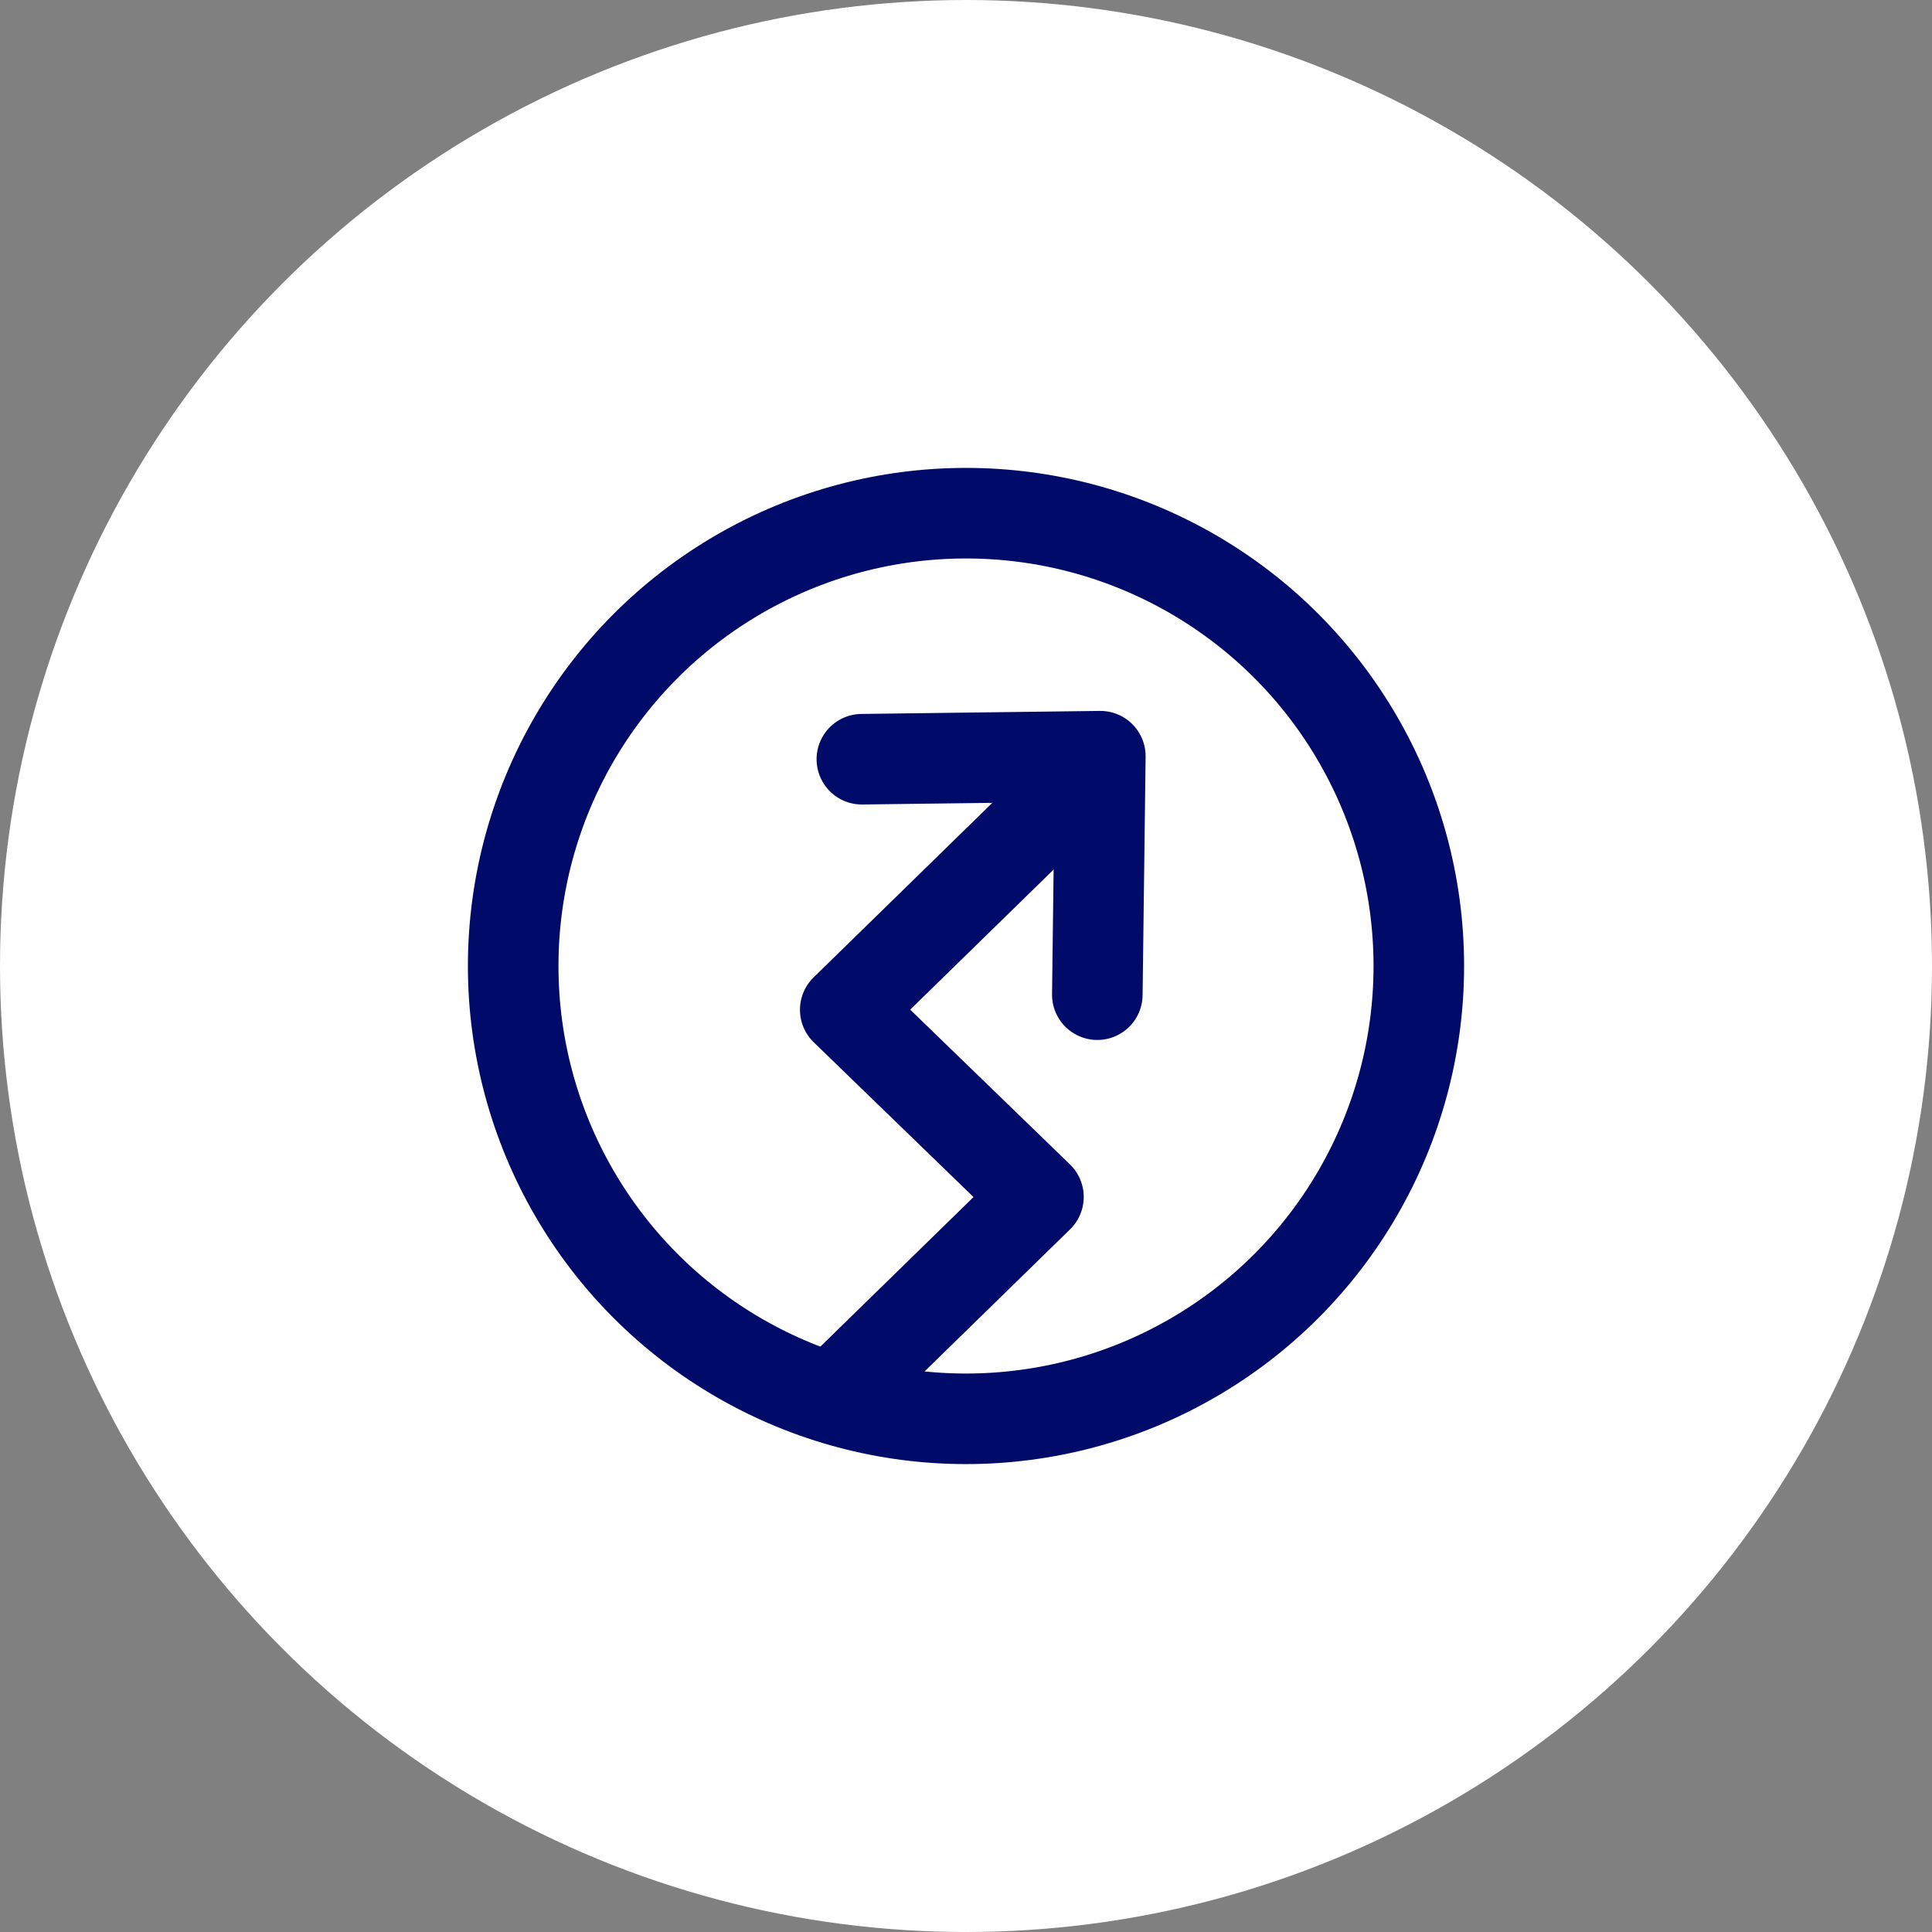
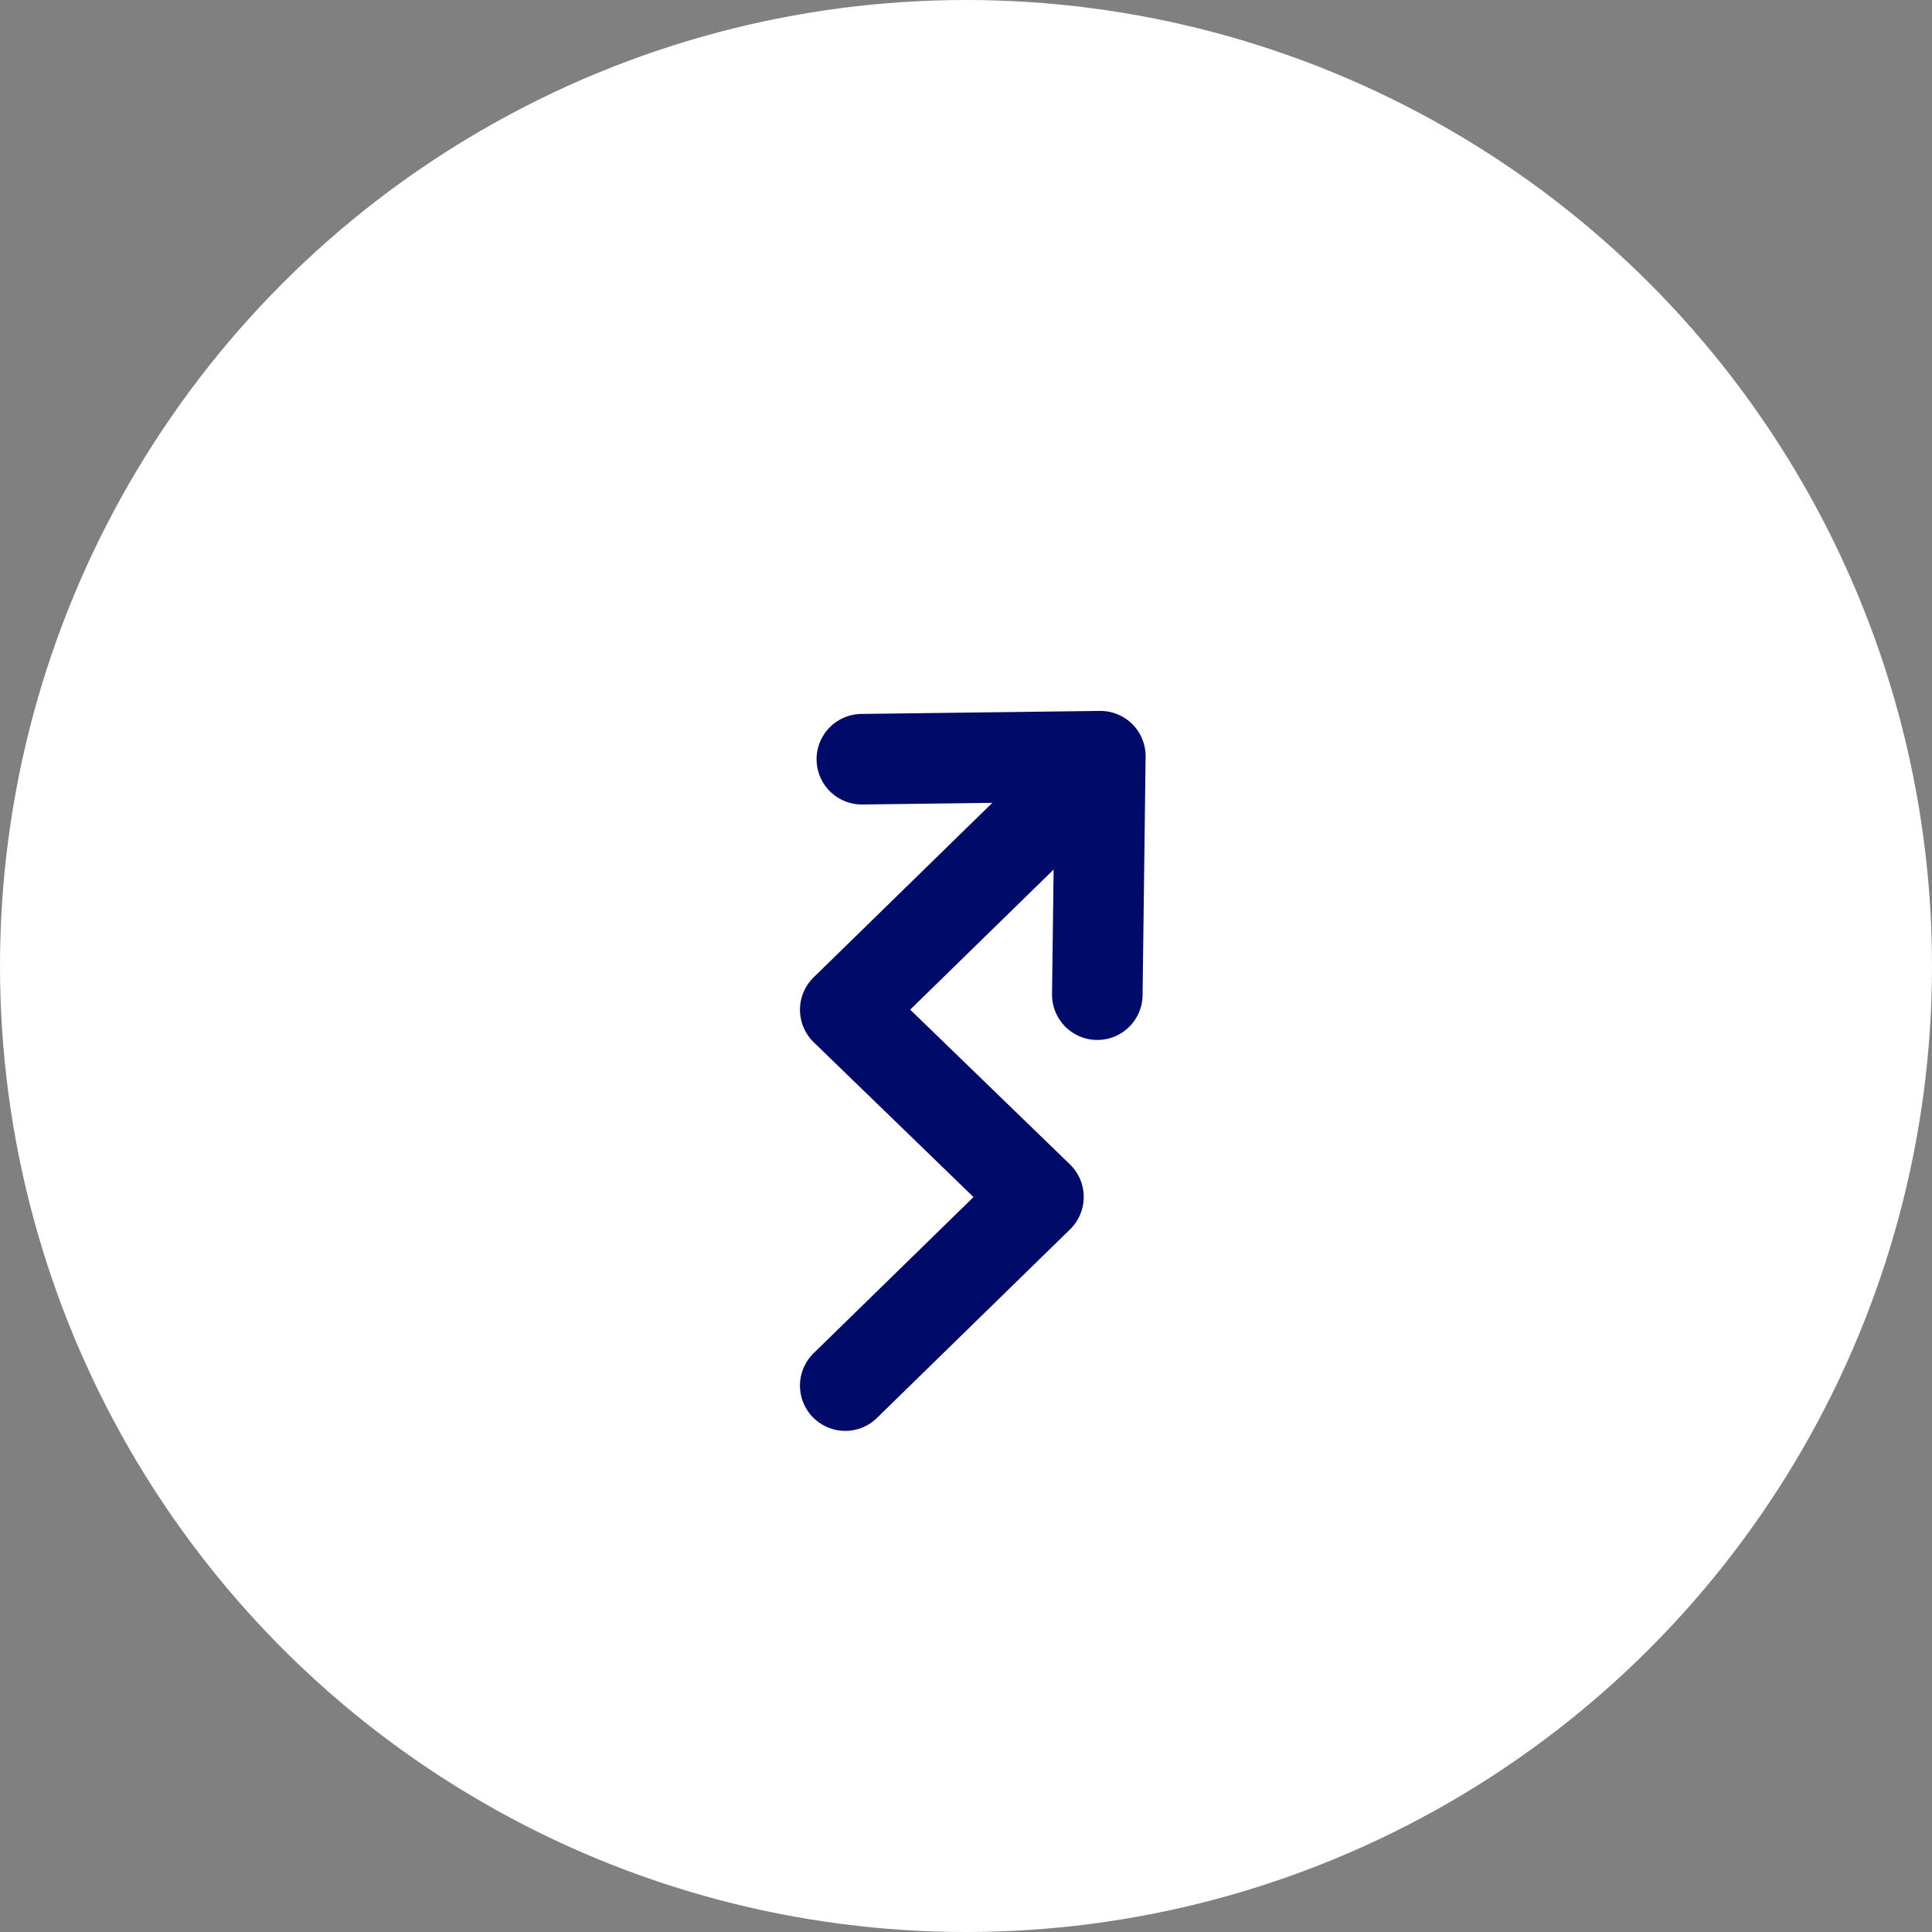
<svg xmlns="http://www.w3.org/2000/svg" version="1.1" id="Layer_1" x="0px" y="0px" viewBox="0 0 128 128" style="enable-background:new 0 0 128 128;" xml:space="preserve">
  <rect x="0" y="0" width="128" height="128" fill="#808080" stroke="none" />
  <style type="text/css">
	.st0{fill:#FFFFFF;}
	.st1{fill:none;stroke:#000A68;stroke-width:6;stroke-linecap:round;stroke-linejoin:round;}
</style>
  <circle class="st0" cx="64" cy="64" r="64" />
  <g>
-     <circle class="st1" cx="64" cy="64" r="30" />
-   </g>
+     </g>
  <g>
    <polyline class="st1" points="56,91.8 68.8,79.3 56,66.9 68.8,54.4  " />
    <polyline class="st1" points="57.1,50.3 72.9,50.1 72.7,65.9  " />
  </g>
</svg>